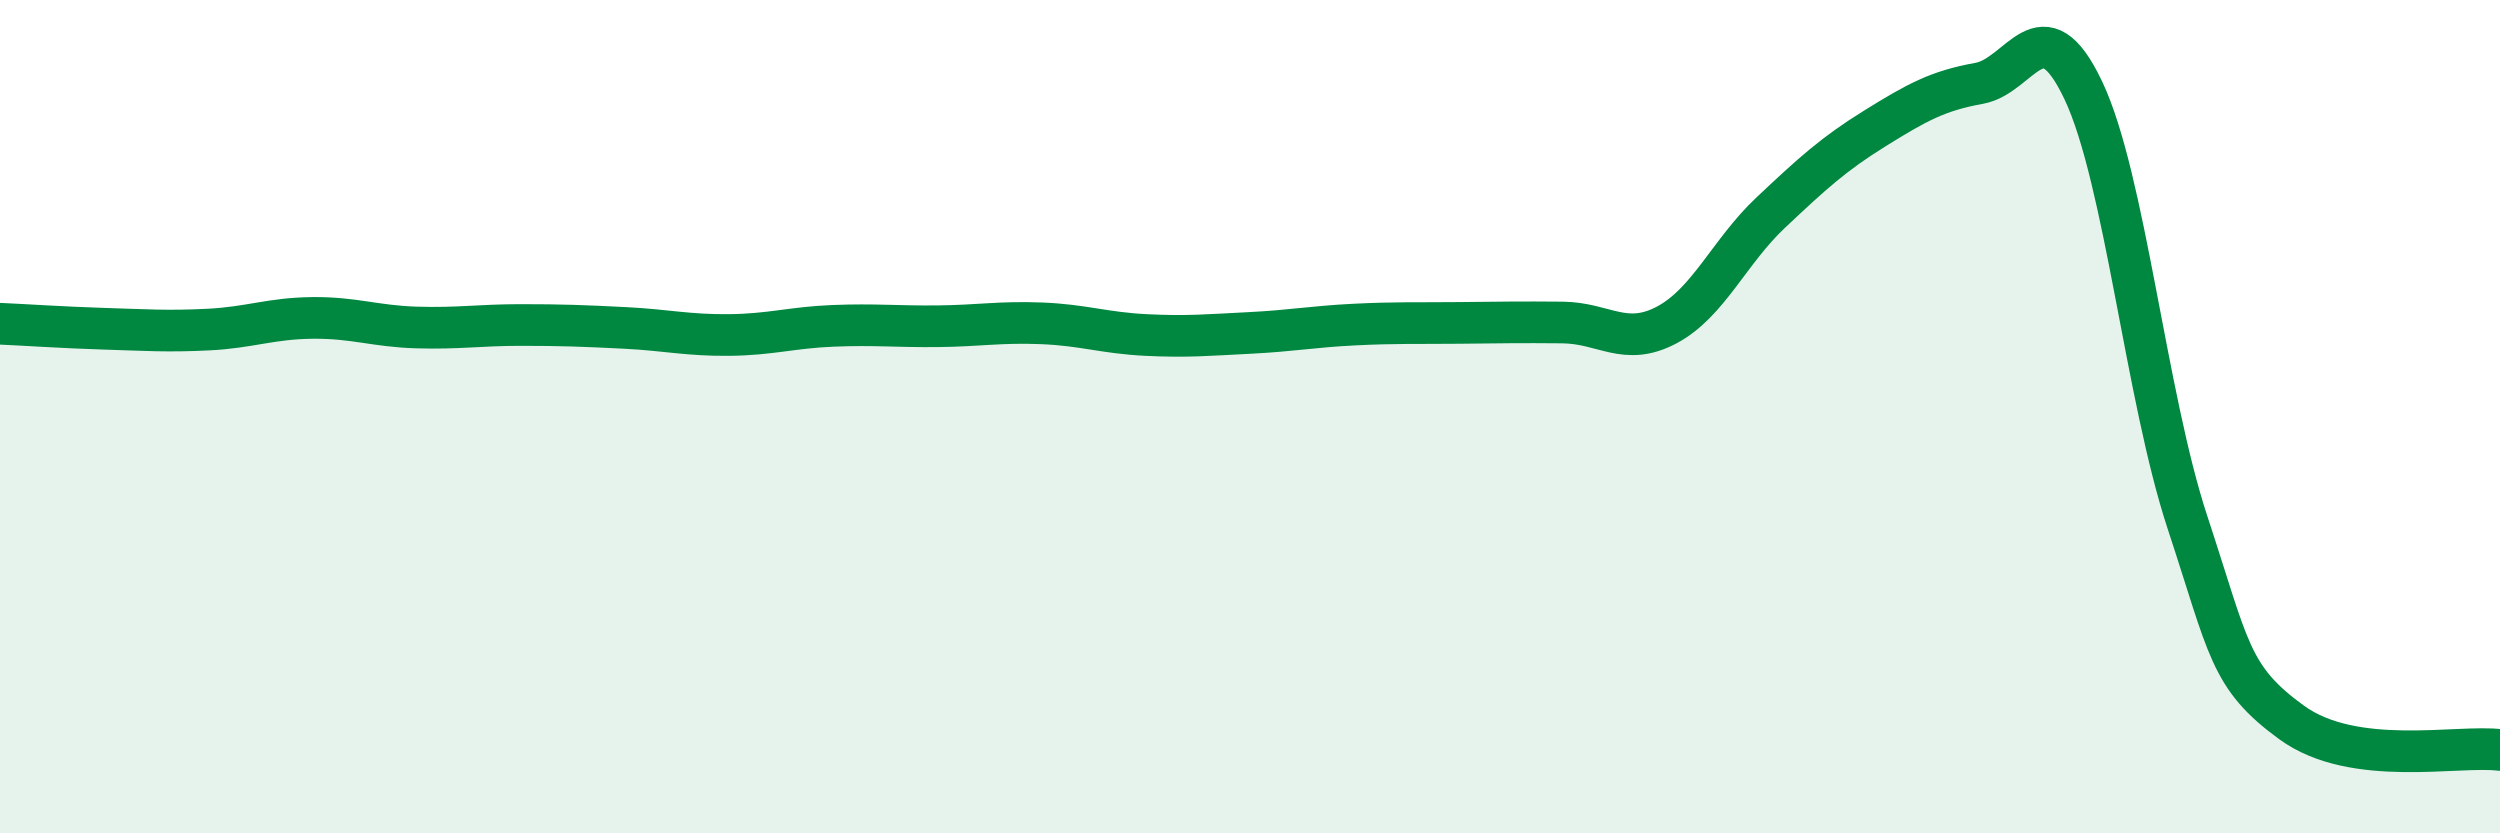
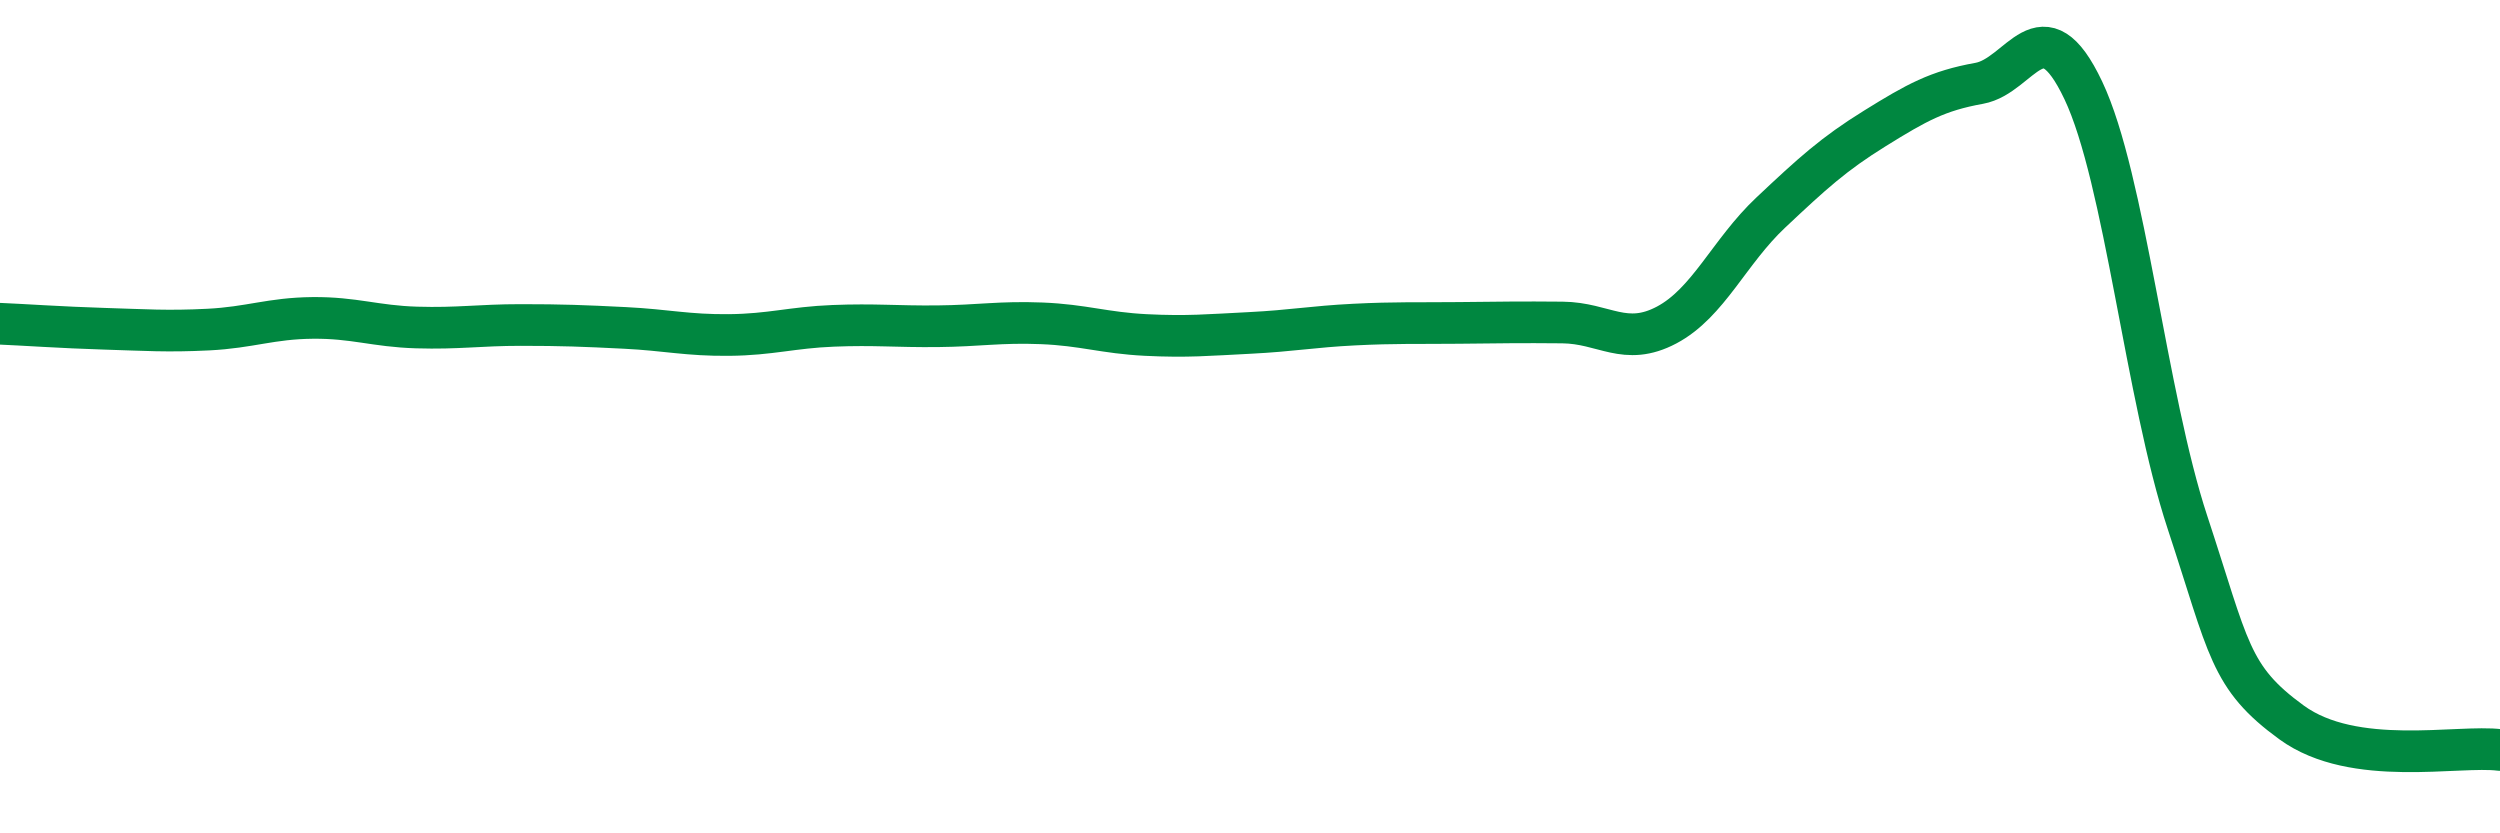
<svg xmlns="http://www.w3.org/2000/svg" width="60" height="20" viewBox="0 0 60 20">
-   <path d="M 0,7.77 C 0.5,7.79 1.5,7.86 2.5,7.89 C 3.5,7.92 4,7.96 5,7.91 C 6,7.86 6.5,7.64 7.5,7.63 C 8.5,7.62 9,7.83 10,7.86 C 11,7.89 11.5,7.8 12.5,7.8 C 13.5,7.8 14,7.82 15,7.87 C 16,7.92 16.5,8.05 17.5,8.04 C 18.5,8.03 19,7.86 20,7.82 C 21,7.78 21.5,7.84 22.5,7.83 C 23.5,7.82 24,7.72 25,7.76 C 26,7.8 26.5,7.99 27.5,8.04 C 28.5,8.09 29,8.04 30,7.99 C 31,7.94 31.5,7.84 32.5,7.79 C 33.5,7.74 34,7.76 35,7.75 C 36,7.74 36.5,7.73 37.5,7.74 C 38.5,7.75 39,8.33 40,7.8 C 41,7.27 41.5,6.04 42.5,5.1 C 43.5,4.16 44,3.7 45,3.08 C 46,2.46 46.5,2.18 47.5,2 C 48.5,1.82 49,0.06 50,2.17 C 51,4.28 51.5,9.51 52.5,12.54 C 53.5,15.57 53.5,16.25 55,17.34 C 56.5,18.43 59,17.87 60,18L60 20L0 20Z" fill="#008740" opacity="0.1" stroke-linecap="round" stroke-linejoin="round" />
  <path d="M 0,7.77 C 0.5,7.79 1.5,7.86 2.5,7.89 C 3.5,7.92 4,7.96 5,7.91 C 6,7.86 6.5,7.64 7.5,7.63 C 8.5,7.62 9,7.83 10,7.86 C 11,7.89 11.5,7.8 12.5,7.8 C 13.5,7.8 14,7.82 15,7.87 C 16,7.92 16.5,8.05 17.5,8.04 C 18.5,8.03 19,7.86 20,7.82 C 21,7.78 21.5,7.84 22.5,7.83 C 23.5,7.82 24,7.72 25,7.76 C 26,7.8 26.5,7.99 27.5,8.04 C 28.5,8.09 29,8.04 30,7.99 C 31,7.94 31.5,7.84 32.5,7.79 C 33.5,7.74 34,7.76 35,7.75 C 36,7.74 36.5,7.73 37.5,7.74 C 38.5,7.75 39,8.33 40,7.8 C 41,7.27 41.5,6.04 42.5,5.1 C 43.5,4.16 44,3.7 45,3.08 C 46,2.46 46.5,2.18 47.5,2 C 48.5,1.82 49,0.06 50,2.17 C 51,4.28 51.5,9.51 52.5,12.54 C 53.5,15.57 53.5,16.25 55,17.34 C 56.5,18.43 59,17.87 60,18" stroke="#008740" stroke-width="1" fill="none" stroke-linecap="round" stroke-linejoin="round" />
</svg>